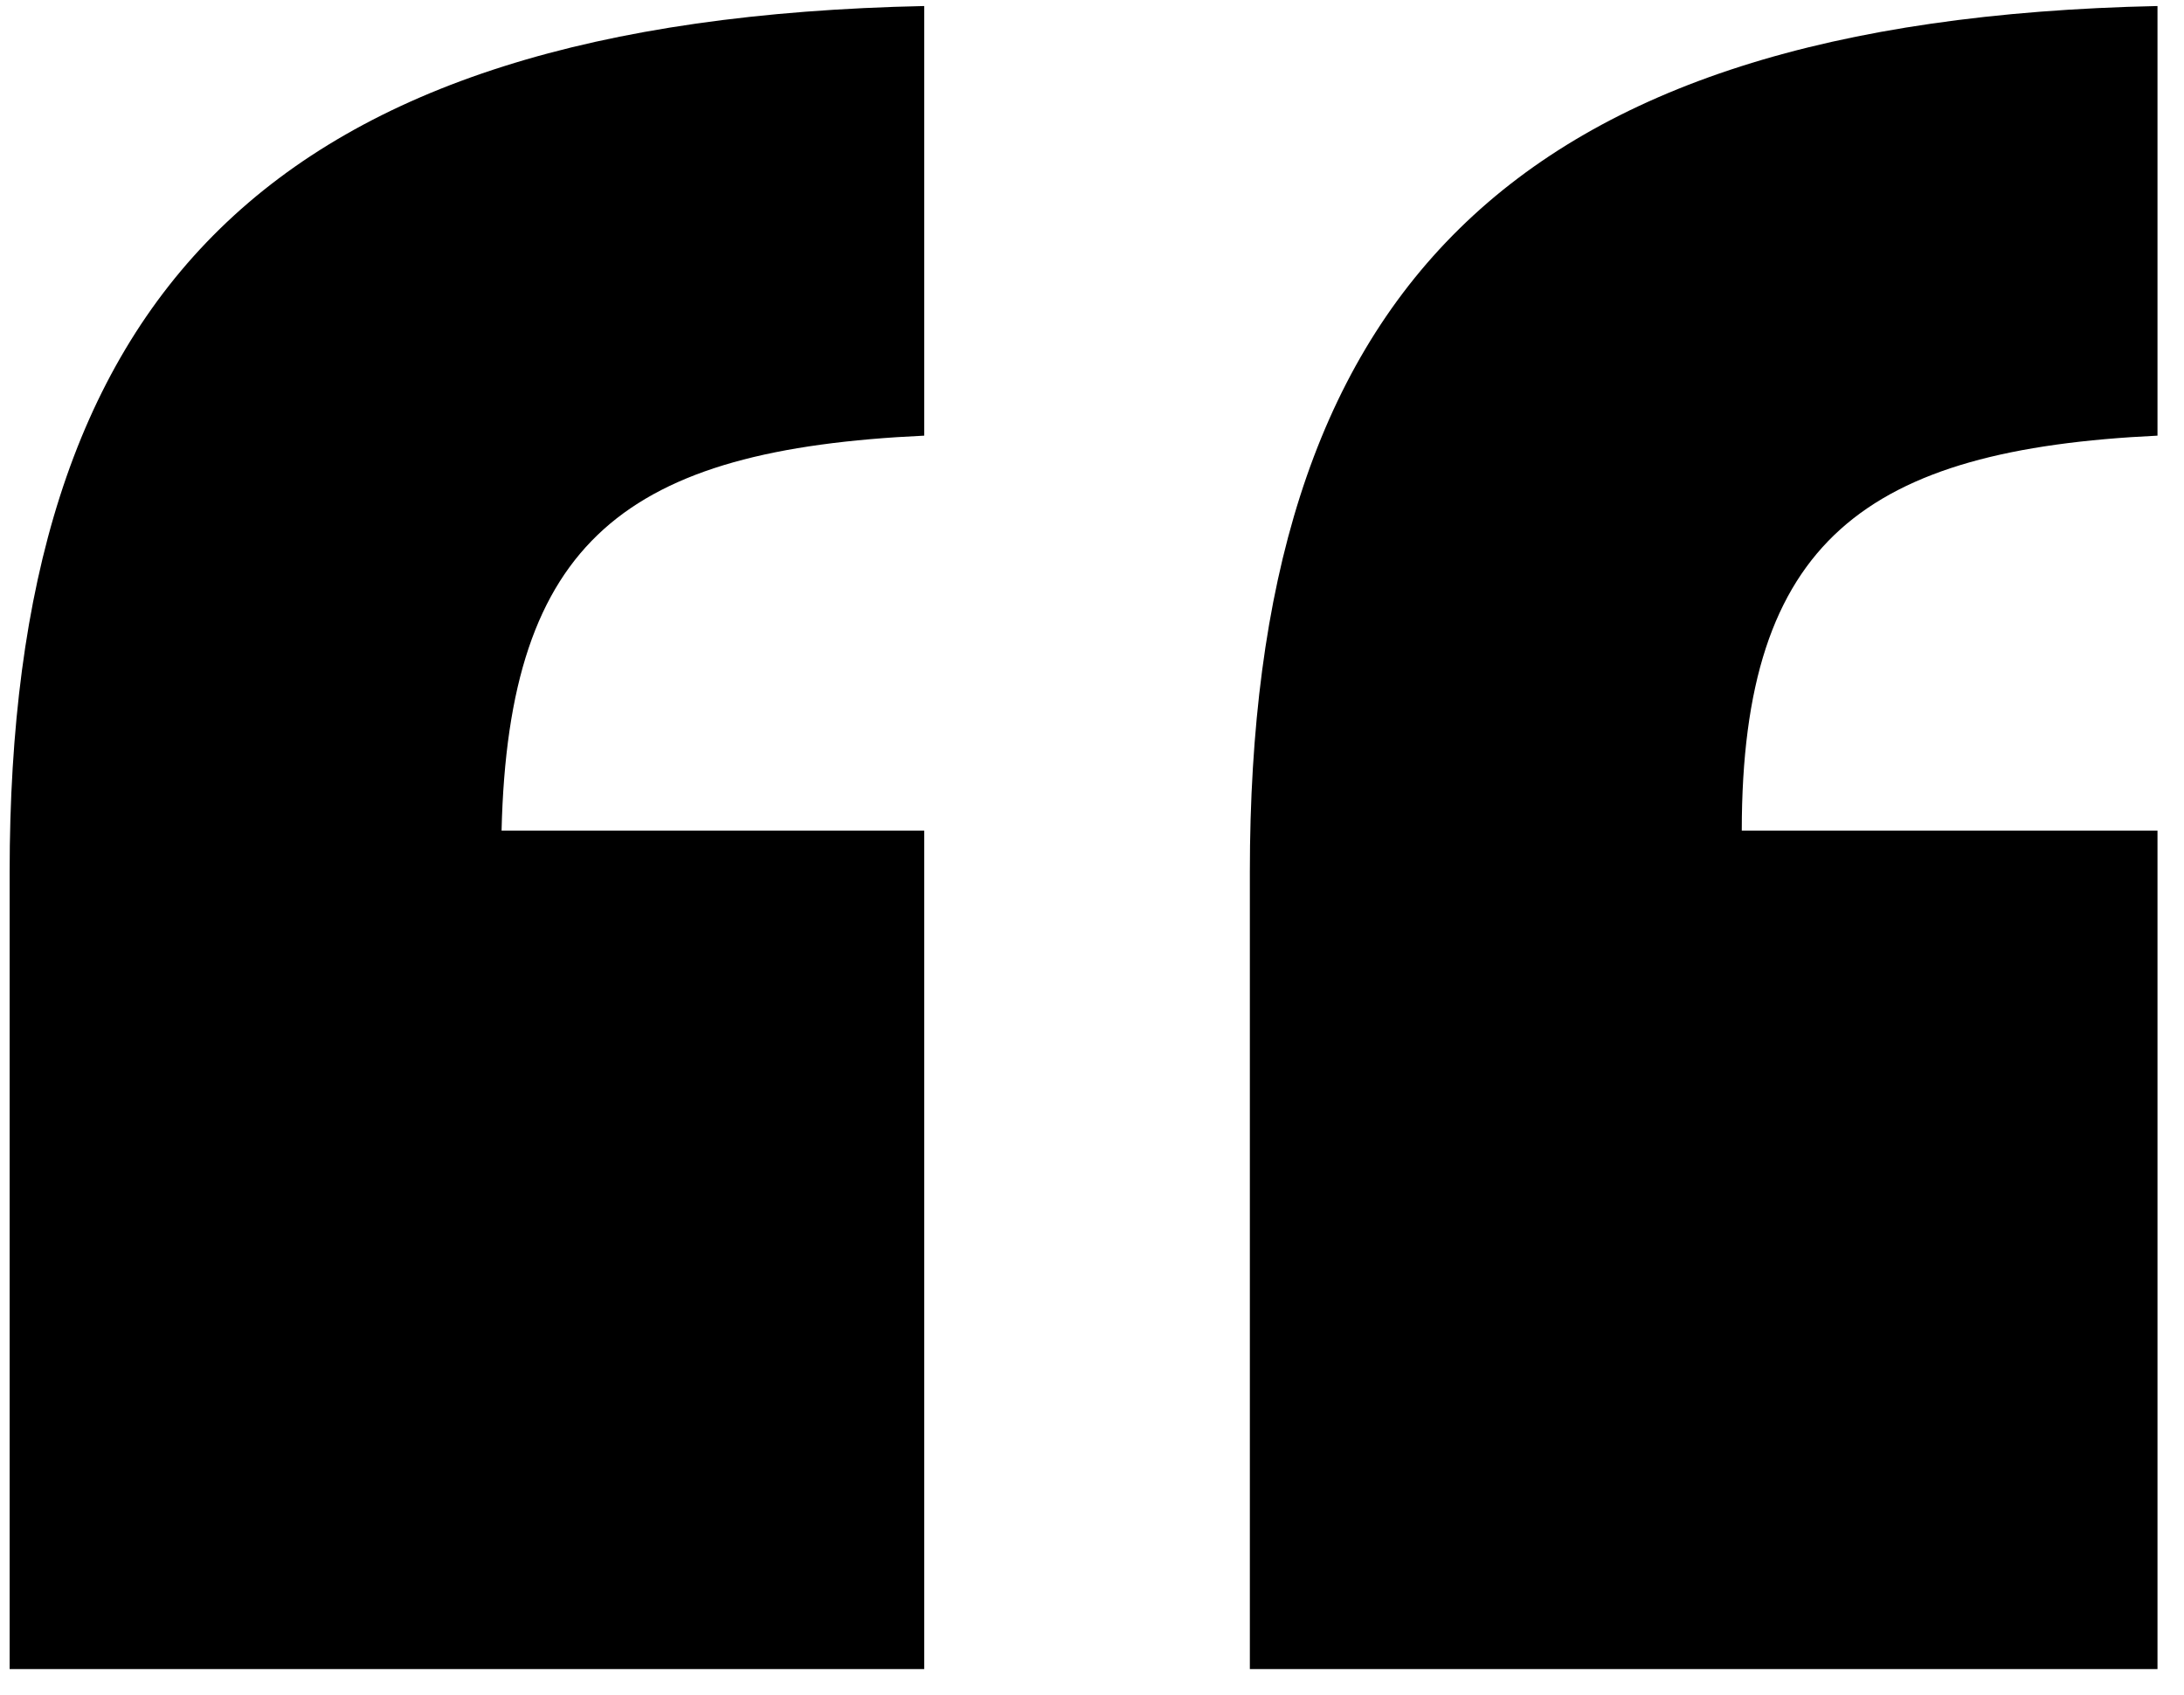
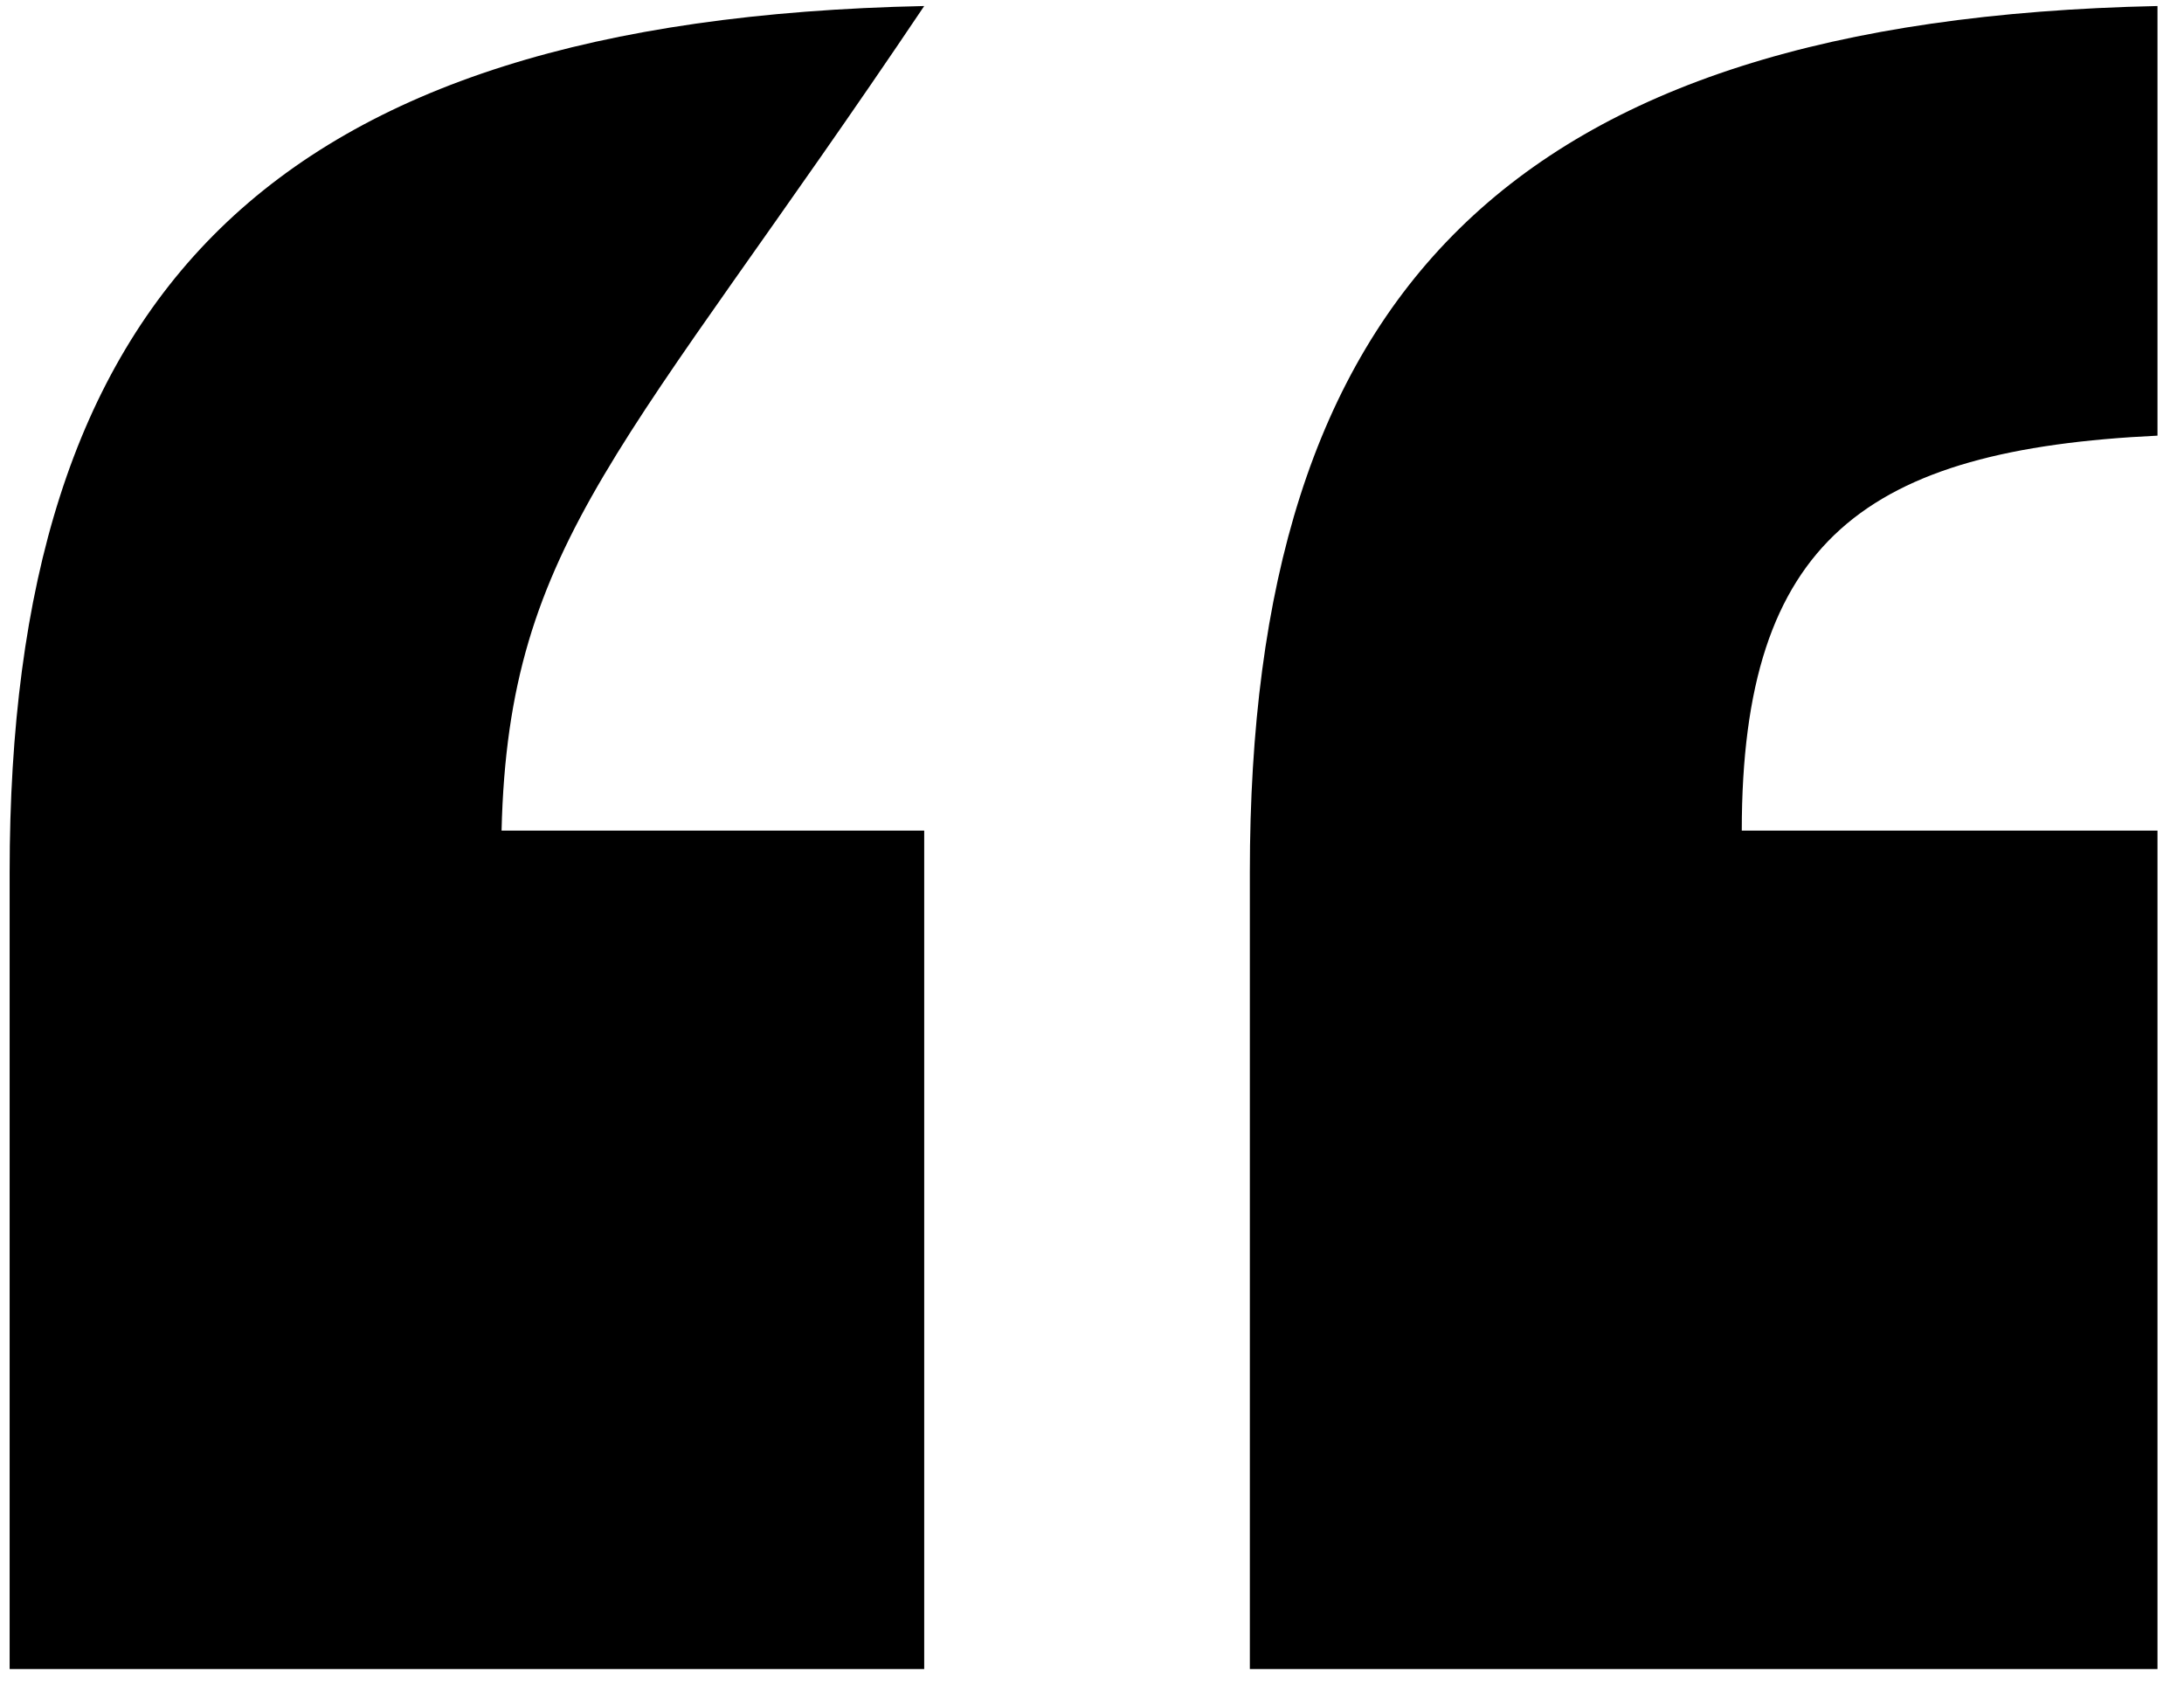
<svg xmlns="http://www.w3.org/2000/svg" width="58" height="45" viewBox="0 0 58 45" fill="none">
-   <path d="M24.544 22.056V44.32H0.256V23.16C0.256 7.888 7.064 0.528 24.544 0.16V11.568C16.632 11.936 13.504 14.328 13.32 22.056H24.544ZM57.296 22.056V44.32H33.192V23.16C33.192 7.888 40 0.528 57.296 0.16V11.568C49.568 11.936 46.256 14.328 46.256 22.056H57.296Z" fill="black" />
+   <path d="M24.544 22.056V44.32H0.256V23.16C0.256 7.888 7.064 0.528 24.544 0.16C16.632 11.936 13.504 14.328 13.32 22.056H24.544ZM57.296 22.056V44.32H33.192V23.16C33.192 7.888 40 0.528 57.296 0.16V11.568C49.568 11.936 46.256 14.328 46.256 22.056H57.296Z" fill="black" />
</svg>